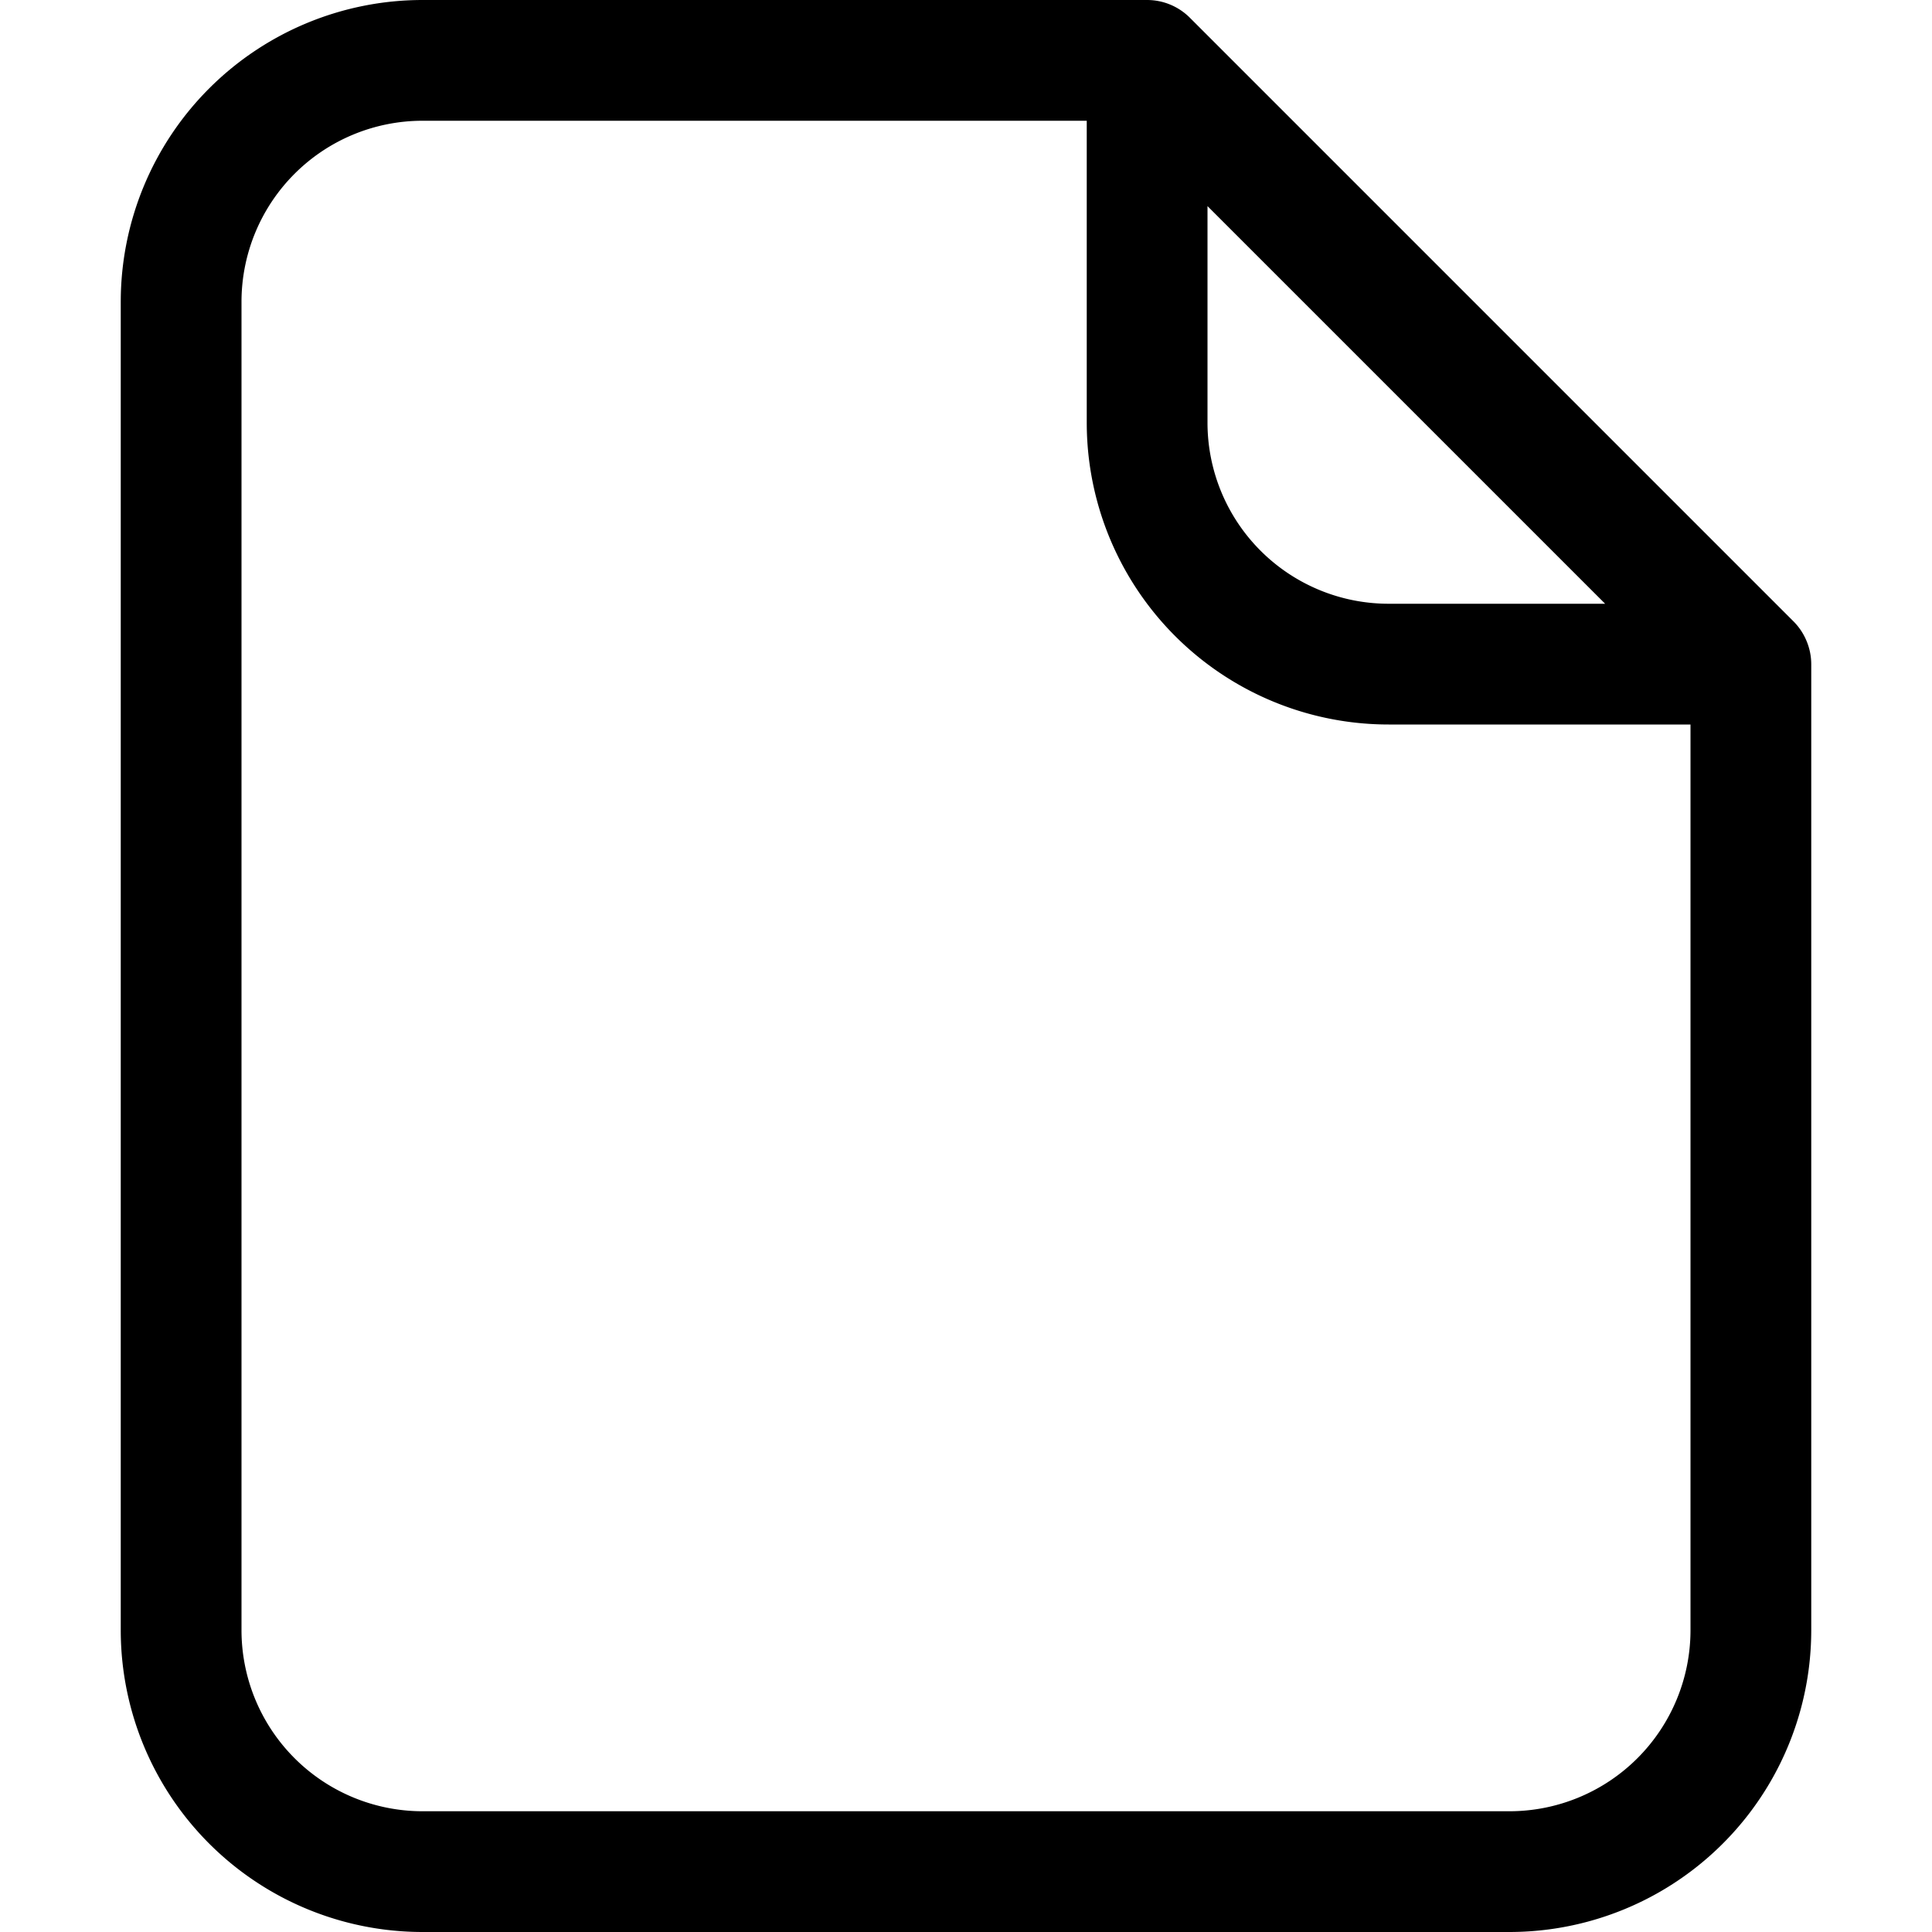
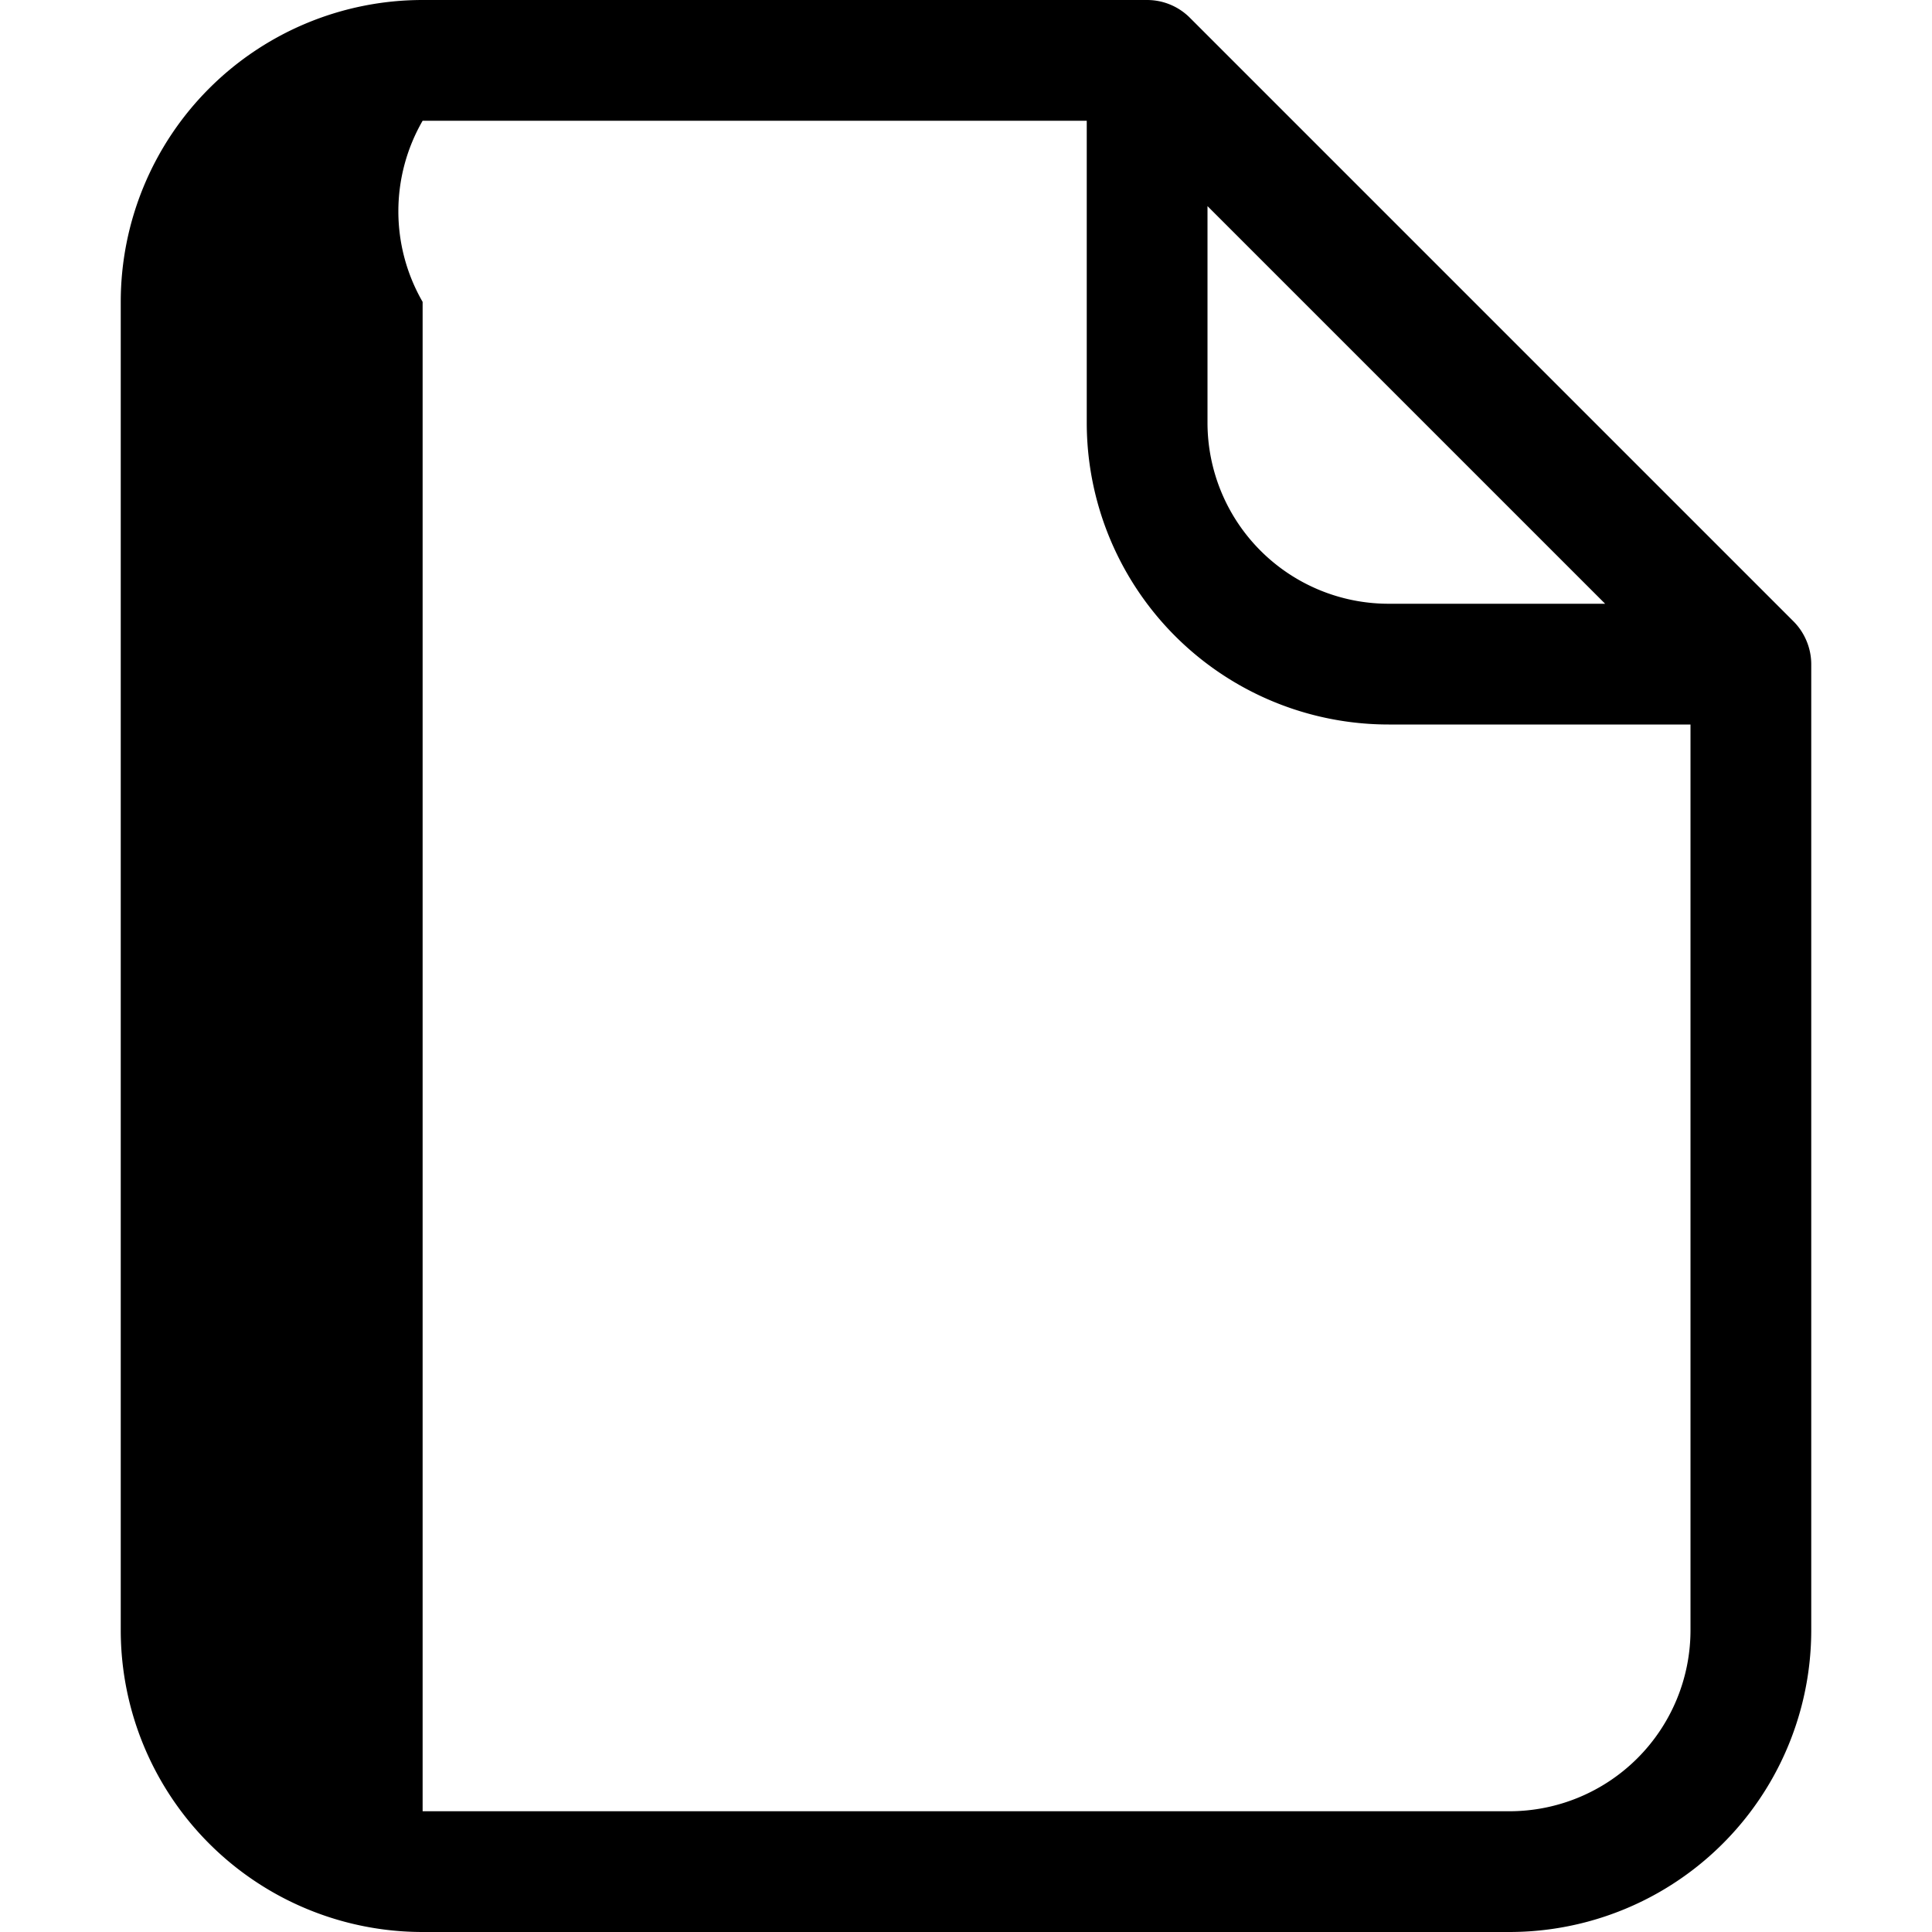
<svg xmlns="http://www.w3.org/2000/svg" fill="#000000" width="800px" height="800px" viewBox="-1 0 16 16" id="file-text-16px">
-   <path id="Path_108" data-name="Path 108" d="M-7.039,5.308a.5.5,0,0,0-.108-.162l-5-5a.5.5,0,0,0-.162-.108A.5.5,0,0,0-12.5,0h-6A2.5,2.5,0,0,0-21,2.5v11A2.5,2.5,0,0,0-18.5,16h9A2.5,2.5,0,0,0-7,13.5v-8A.5.5,0,0,0-7.039,5.308ZM-12,1.707-8.707,5H-10.5A1.5,1.5,0,0,1-12,3.5ZM-9.5,15h-9A1.5,1.5,0,0,1-20,13.5V2.5A1.5,1.5,0,0,1-18.5,1H-13V3.5A2.5,2.5,0,0,0-10.5,6H-8v7.5A1.5,1.5,0,0,1-9.5,15Z" transform="translate(21)" />
+   <path id="Path_108" data-name="Path 108" d="M-7.039,5.308a.5.5,0,0,0-.108-.162l-5-5a.5.5,0,0,0-.162-.108A.5.5,0,0,0-12.5,0h-6A2.5,2.5,0,0,0-21,2.5v11A2.5,2.5,0,0,0-18.5,16h9A2.5,2.5,0,0,0-7,13.5v-8A.5.5,0,0,0-7.039,5.308ZM-12,1.707-8.707,5H-10.5A1.5,1.5,0,0,1-12,3.5ZM-9.5,15h-9V2.5A1.5,1.5,0,0,1-18.5,1H-13V3.5A2.5,2.5,0,0,0-10.5,6H-8v7.5A1.5,1.5,0,0,1-9.5,15Z" transform="translate(21)" />
</svg>